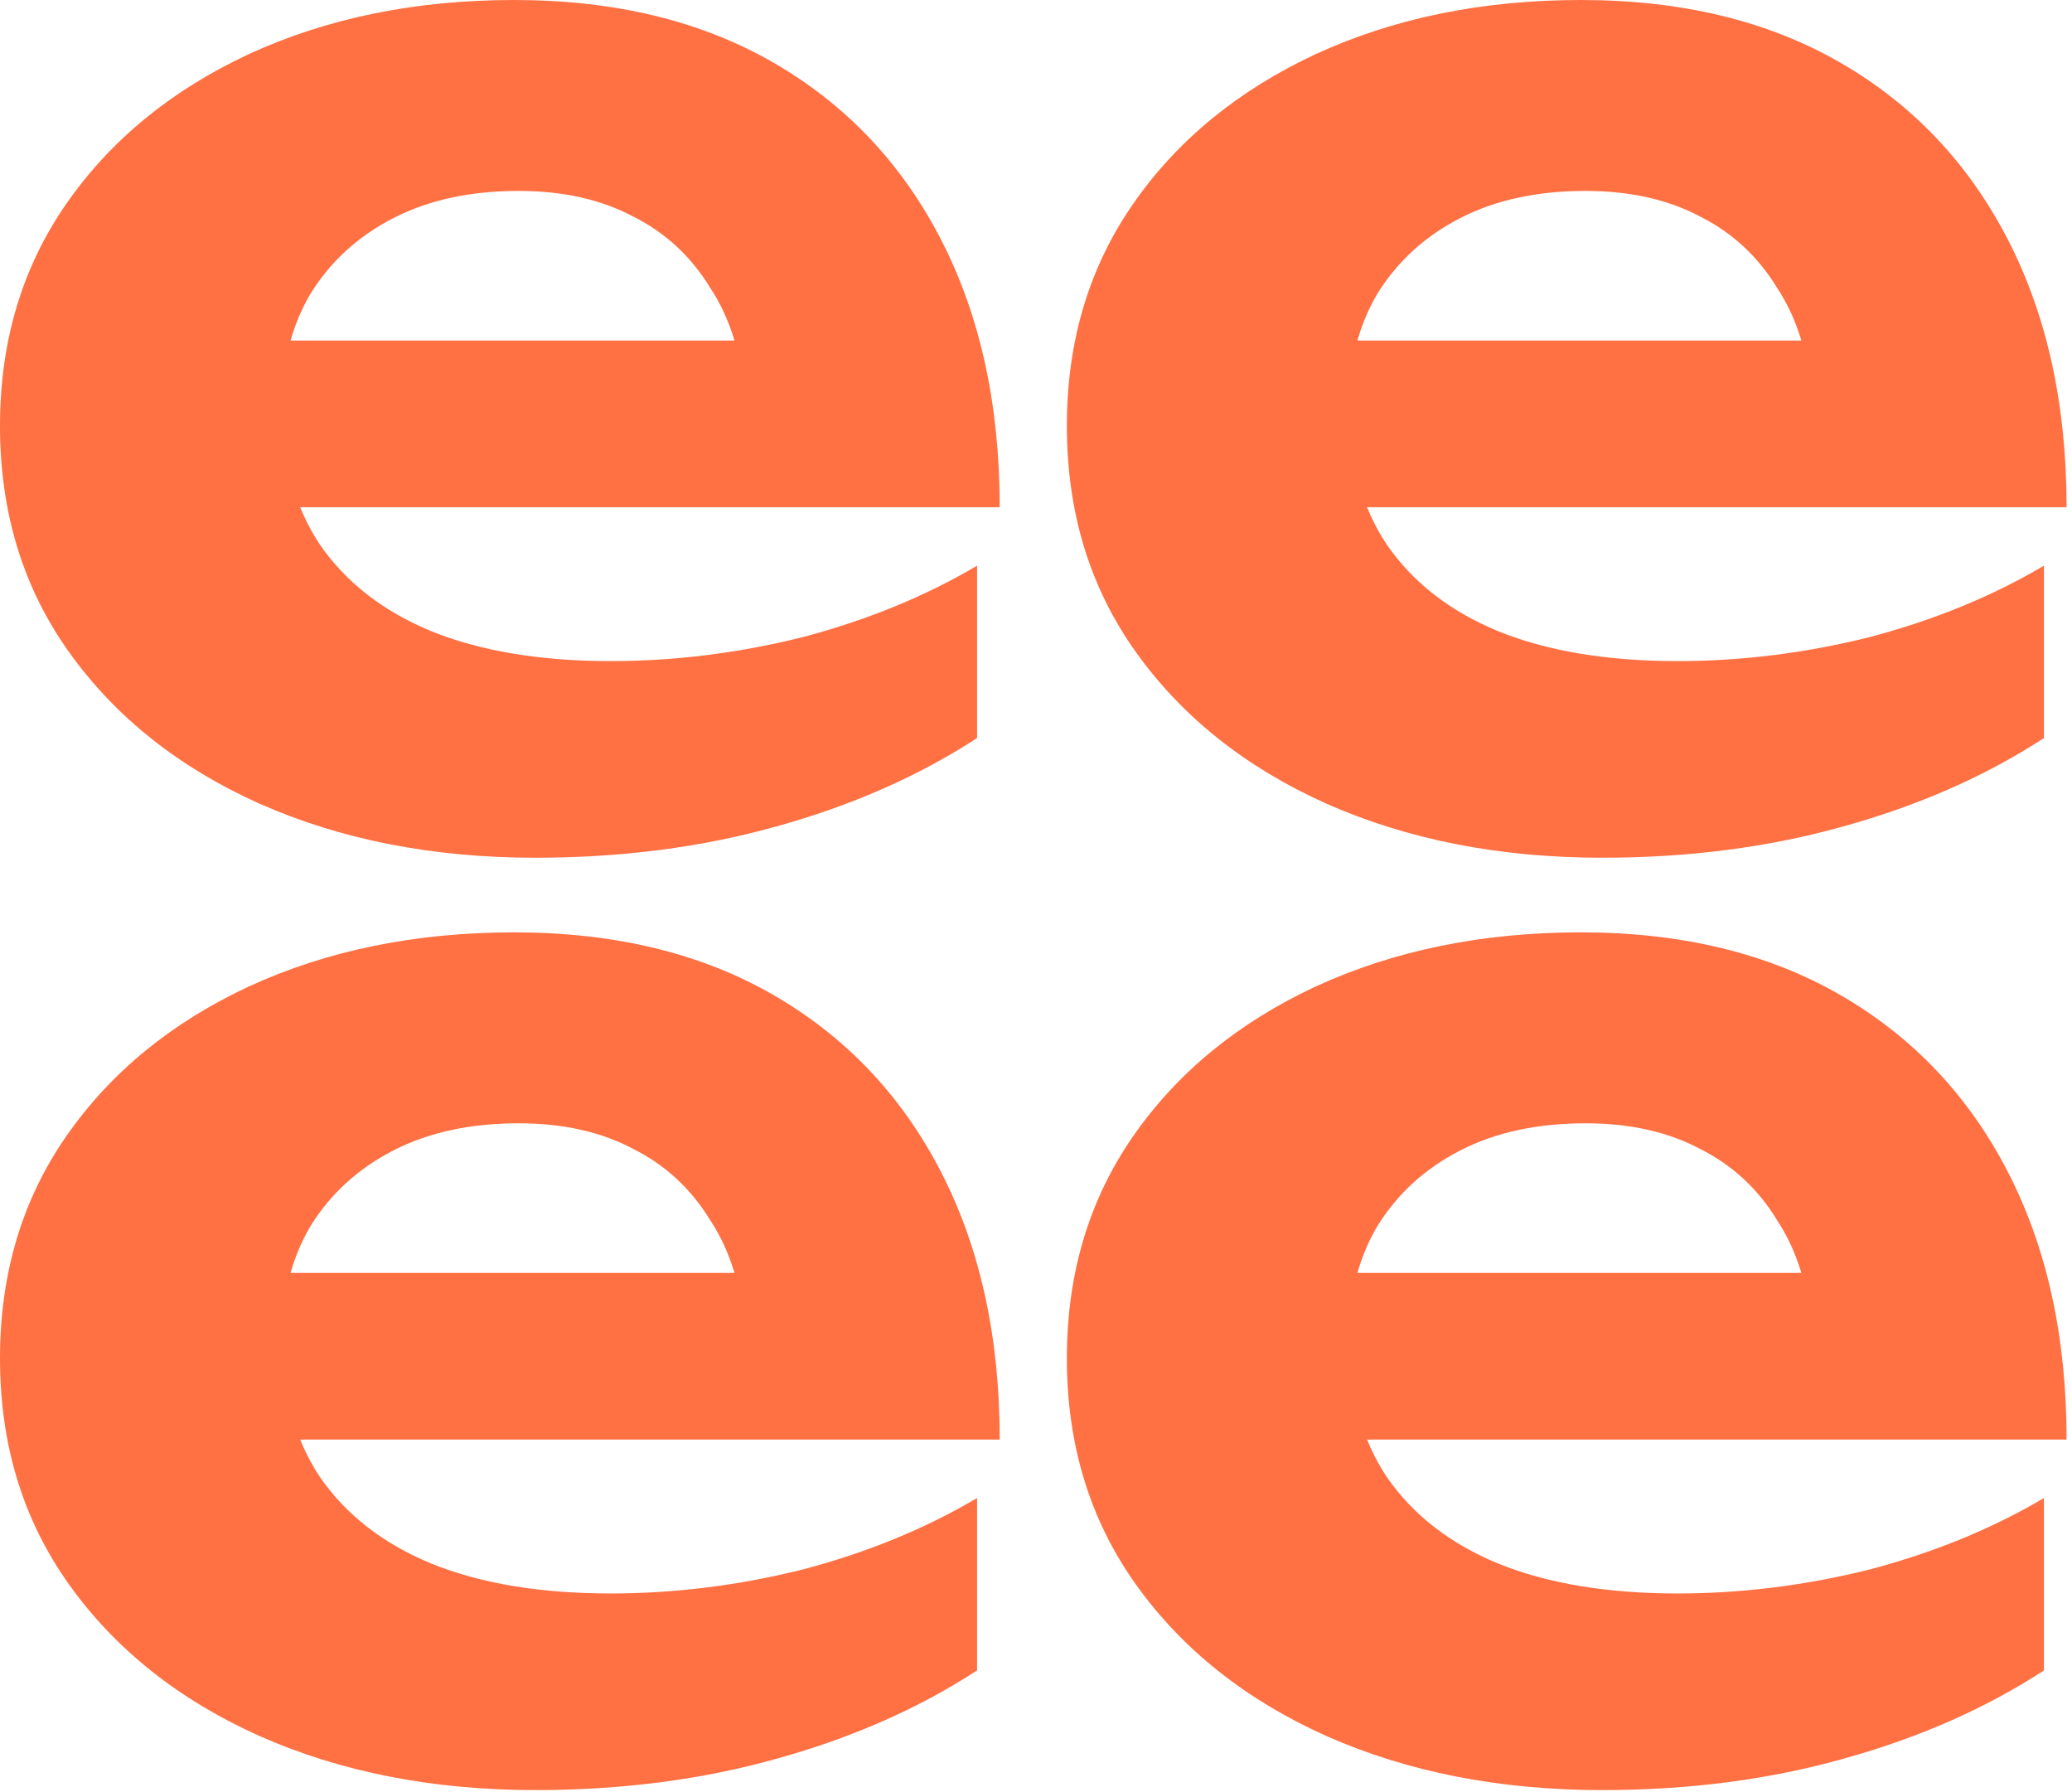
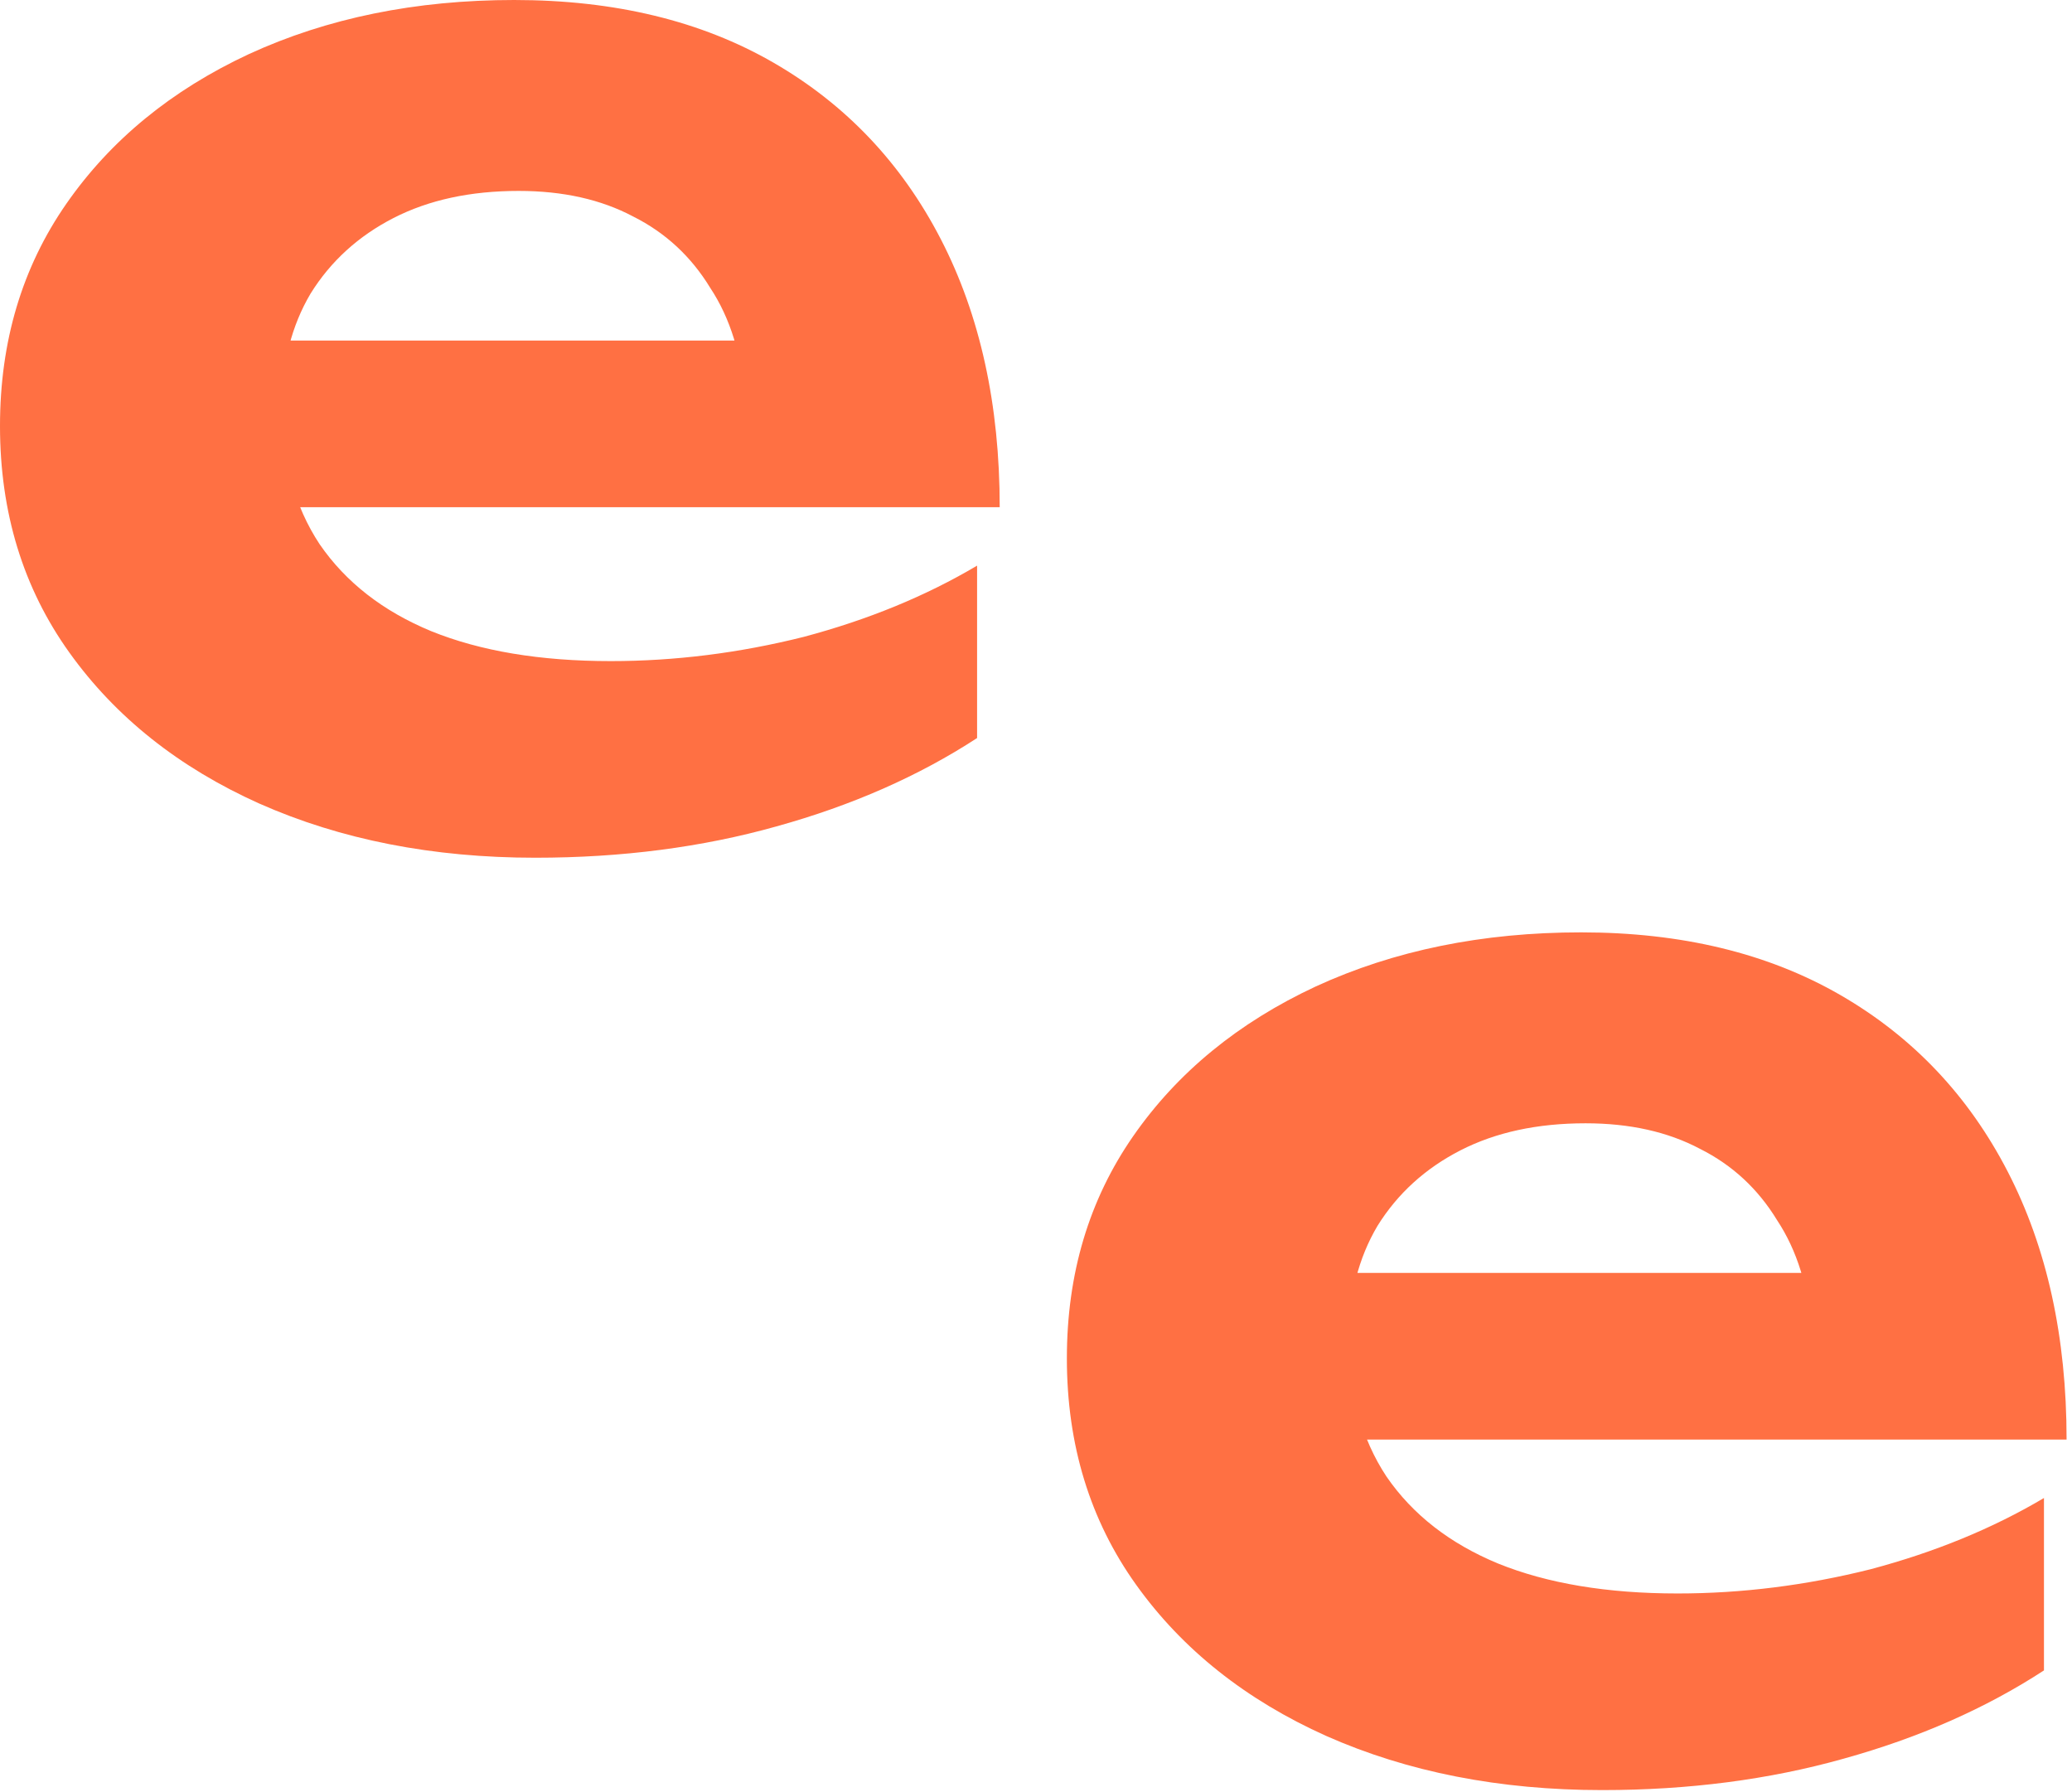
<svg xmlns="http://www.w3.org/2000/svg" viewBox="0 0 311.00 269.00" data-guides="{&quot;vertical&quot;:[],&quot;horizontal&quot;:[]}">
  <defs />
  <path fill="#ff7043" stroke="none" fill-opacity="1" stroke-width="1" stroke-opacity="1" id="tSvg150e185c728" title="Path 1" d="M80.345 128.732C64.955 128.732 51.149 126.023 38.928 120.606C26.857 115.189 17.351 107.633 10.411 97.939C3.47 88.245 -0 76.911 -0 63.938C-0 51.25 3.319 40.13 9.958 30.579C16.597 21.027 25.725 13.543 37.343 8.126C49.112 2.708 62.39 -0 77.177 -0C92.265 -0 105.241 3.136 116.105 9.409C126.968 15.681 135.342 24.52 141.227 35.925C147.111 47.33 150.053 60.73 150.053 76.127C111.276 76.127 72.499 76.127 33.722 76.127C33.722 67.787 33.722 59.447 33.722 51.108C64.804 51.108 95.886 51.108 126.968 51.108C121.913 54.101 116.859 57.095 111.804 60.089C111.352 53.389 109.617 47.757 106.599 43.196C103.732 38.491 99.885 34.927 95.056 32.504C90.228 29.937 84.494 28.654 77.856 28.654C70.613 28.654 64.352 30.009 59.071 32.717C53.79 35.426 49.64 39.204 46.623 44.051C43.756 48.898 42.322 54.529 42.322 60.944C42.322 69.07 44.209 75.984 47.981 81.687C51.904 87.389 57.486 91.737 64.729 94.731C72.122 97.725 81.1 99.222 91.661 99.222C101.318 99.222 110.975 98.01 120.631 95.587C130.288 93.02 138.963 89.456 146.658 84.894C146.658 93.519 146.658 102.144 146.658 110.769C137.907 116.472 127.873 120.891 116.557 124.027C105.392 127.164 93.321 128.732 80.345 128.732Z" />
-   <path fill="#ff7043" stroke="none" fill-opacity="1" stroke-width="1" stroke-opacity="1" id="tSvg15050230cbd" title="Path 2" d="M240.479 128.732C225.089 128.732 211.283 126.023 199.061 120.606C186.991 115.189 177.485 107.633 170.545 97.939C163.604 88.245 160.134 76.911 160.134 63.938C160.134 51.25 163.453 40.13 170.092 30.579C176.731 21.027 185.859 13.543 197.477 8.126C209.246 2.708 222.524 -0 237.31 -0C252.399 -0 265.375 3.136 276.238 9.409C287.102 15.681 295.476 24.52 301.36 35.925C307.245 47.33 310.187 60.73 310.187 76.127C271.41 76.127 232.633 76.127 193.856 76.127C193.856 67.787 193.856 59.447 193.856 51.108C224.938 51.108 256.02 51.108 287.102 51.108C282.047 54.101 276.993 57.095 271.938 60.089C271.485 53.389 269.75 47.757 266.733 43.196C263.866 38.491 260.018 34.927 255.19 32.504C250.362 29.937 244.628 28.654 237.989 28.654C230.747 28.654 224.485 30.009 219.204 32.717C213.923 35.426 209.774 39.204 206.756 44.051C203.89 48.898 202.456 54.529 202.456 60.944C202.456 69.07 204.342 75.984 208.114 81.687C212.037 87.389 217.62 91.737 224.862 94.731C232.256 97.725 241.233 99.222 251.795 99.222C261.452 99.222 271.108 98.01 280.765 95.587C290.421 93.02 299.097 89.456 306.792 84.894C306.792 93.519 306.792 102.144 306.792 110.769C298.041 116.472 288.007 120.891 276.691 124.027C265.525 127.164 253.455 128.732 240.479 128.732Z" />
-   <path fill="#ff7043" stroke="none" fill-opacity="1" stroke-width="1" stroke-opacity="1" id="tSvg11c7bf13fa5" title="Path 3" d="M80.345 268.666C64.955 268.666 51.149 265.957 38.928 260.54C26.857 255.123 17.351 247.567 10.411 237.873C3.47 228.179 -0 216.845 -0 203.872C-0 191.184 3.319 180.065 9.958 170.513C16.597 160.962 25.725 153.477 37.343 148.06C49.112 142.643 62.39 139.934 77.177 139.934C92.265 139.934 105.241 143.07 116.105 149.343C126.968 155.616 135.342 164.454 141.227 175.859C147.111 187.264 150.053 200.665 150.053 216.061C111.276 216.061 72.499 216.061 33.722 216.061C33.722 207.721 33.722 199.382 33.722 191.042C64.804 191.042 95.886 191.042 126.968 191.042C121.913 194.036 116.859 197.029 111.804 200.023C111.352 193.323 109.617 187.692 106.599 183.13C103.732 178.425 99.885 174.861 95.056 172.438C90.228 169.872 84.494 168.589 77.856 168.589C70.613 168.589 64.352 169.943 59.071 172.652C53.79 175.36 49.64 179.138 46.623 183.985C43.756 188.832 42.322 194.463 42.322 200.878C42.322 209.004 44.209 215.919 47.981 221.621C51.904 227.323 57.486 231.671 64.729 234.665C72.122 237.659 81.1 239.156 91.661 239.156C101.318 239.156 110.975 237.944 120.631 235.521C130.288 232.955 138.963 229.391 146.658 224.829C146.658 233.454 146.658 242.078 146.658 250.703C137.907 256.406 127.873 260.825 116.557 263.961C105.392 267.098 93.321 268.666 80.345 268.666Z" />
  <path fill="#ff7043" stroke="none" fill-opacity="1" stroke-width="1" stroke-opacity="1" id="tSvg1aff7f9eb8" title="Path 4" d="M240.479 268.666C225.089 268.666 211.283 265.957 199.061 260.54C186.991 255.123 177.485 247.567 170.545 237.873C163.604 228.179 160.134 216.845 160.134 203.872C160.134 191.184 163.453 180.065 170.092 170.513C176.731 160.962 185.859 153.477 197.477 148.06C209.246 142.643 222.524 139.934 237.31 139.934C252.399 139.934 265.375 143.07 276.238 149.343C287.102 155.616 295.476 164.454 301.36 175.859C307.245 187.264 310.187 200.665 310.187 216.061C271.41 216.061 232.633 216.061 193.856 216.061C193.856 207.721 193.856 199.382 193.856 191.042C224.938 191.042 256.02 191.042 287.102 191.042C282.047 194.036 276.993 197.029 271.938 200.023C271.485 193.323 269.75 187.692 266.733 183.13C263.866 178.425 260.018 174.861 255.19 172.438C250.362 169.872 244.628 168.589 237.989 168.589C230.747 168.589 224.485 169.943 219.204 172.652C213.923 175.36 209.774 179.138 206.756 183.985C203.89 188.832 202.456 194.463 202.456 200.878C202.456 209.004 204.342 215.919 208.114 221.621C212.037 227.323 217.62 231.671 224.862 234.665C232.256 237.659 241.233 239.156 251.795 239.156C261.452 239.156 271.108 237.944 280.765 235.521C290.421 232.955 299.097 229.391 306.792 224.829C306.792 233.454 306.792 242.078 306.792 250.703C298.041 256.406 288.007 260.825 276.691 263.961C265.525 267.098 253.455 268.666 240.479 268.666Z" />
</svg>